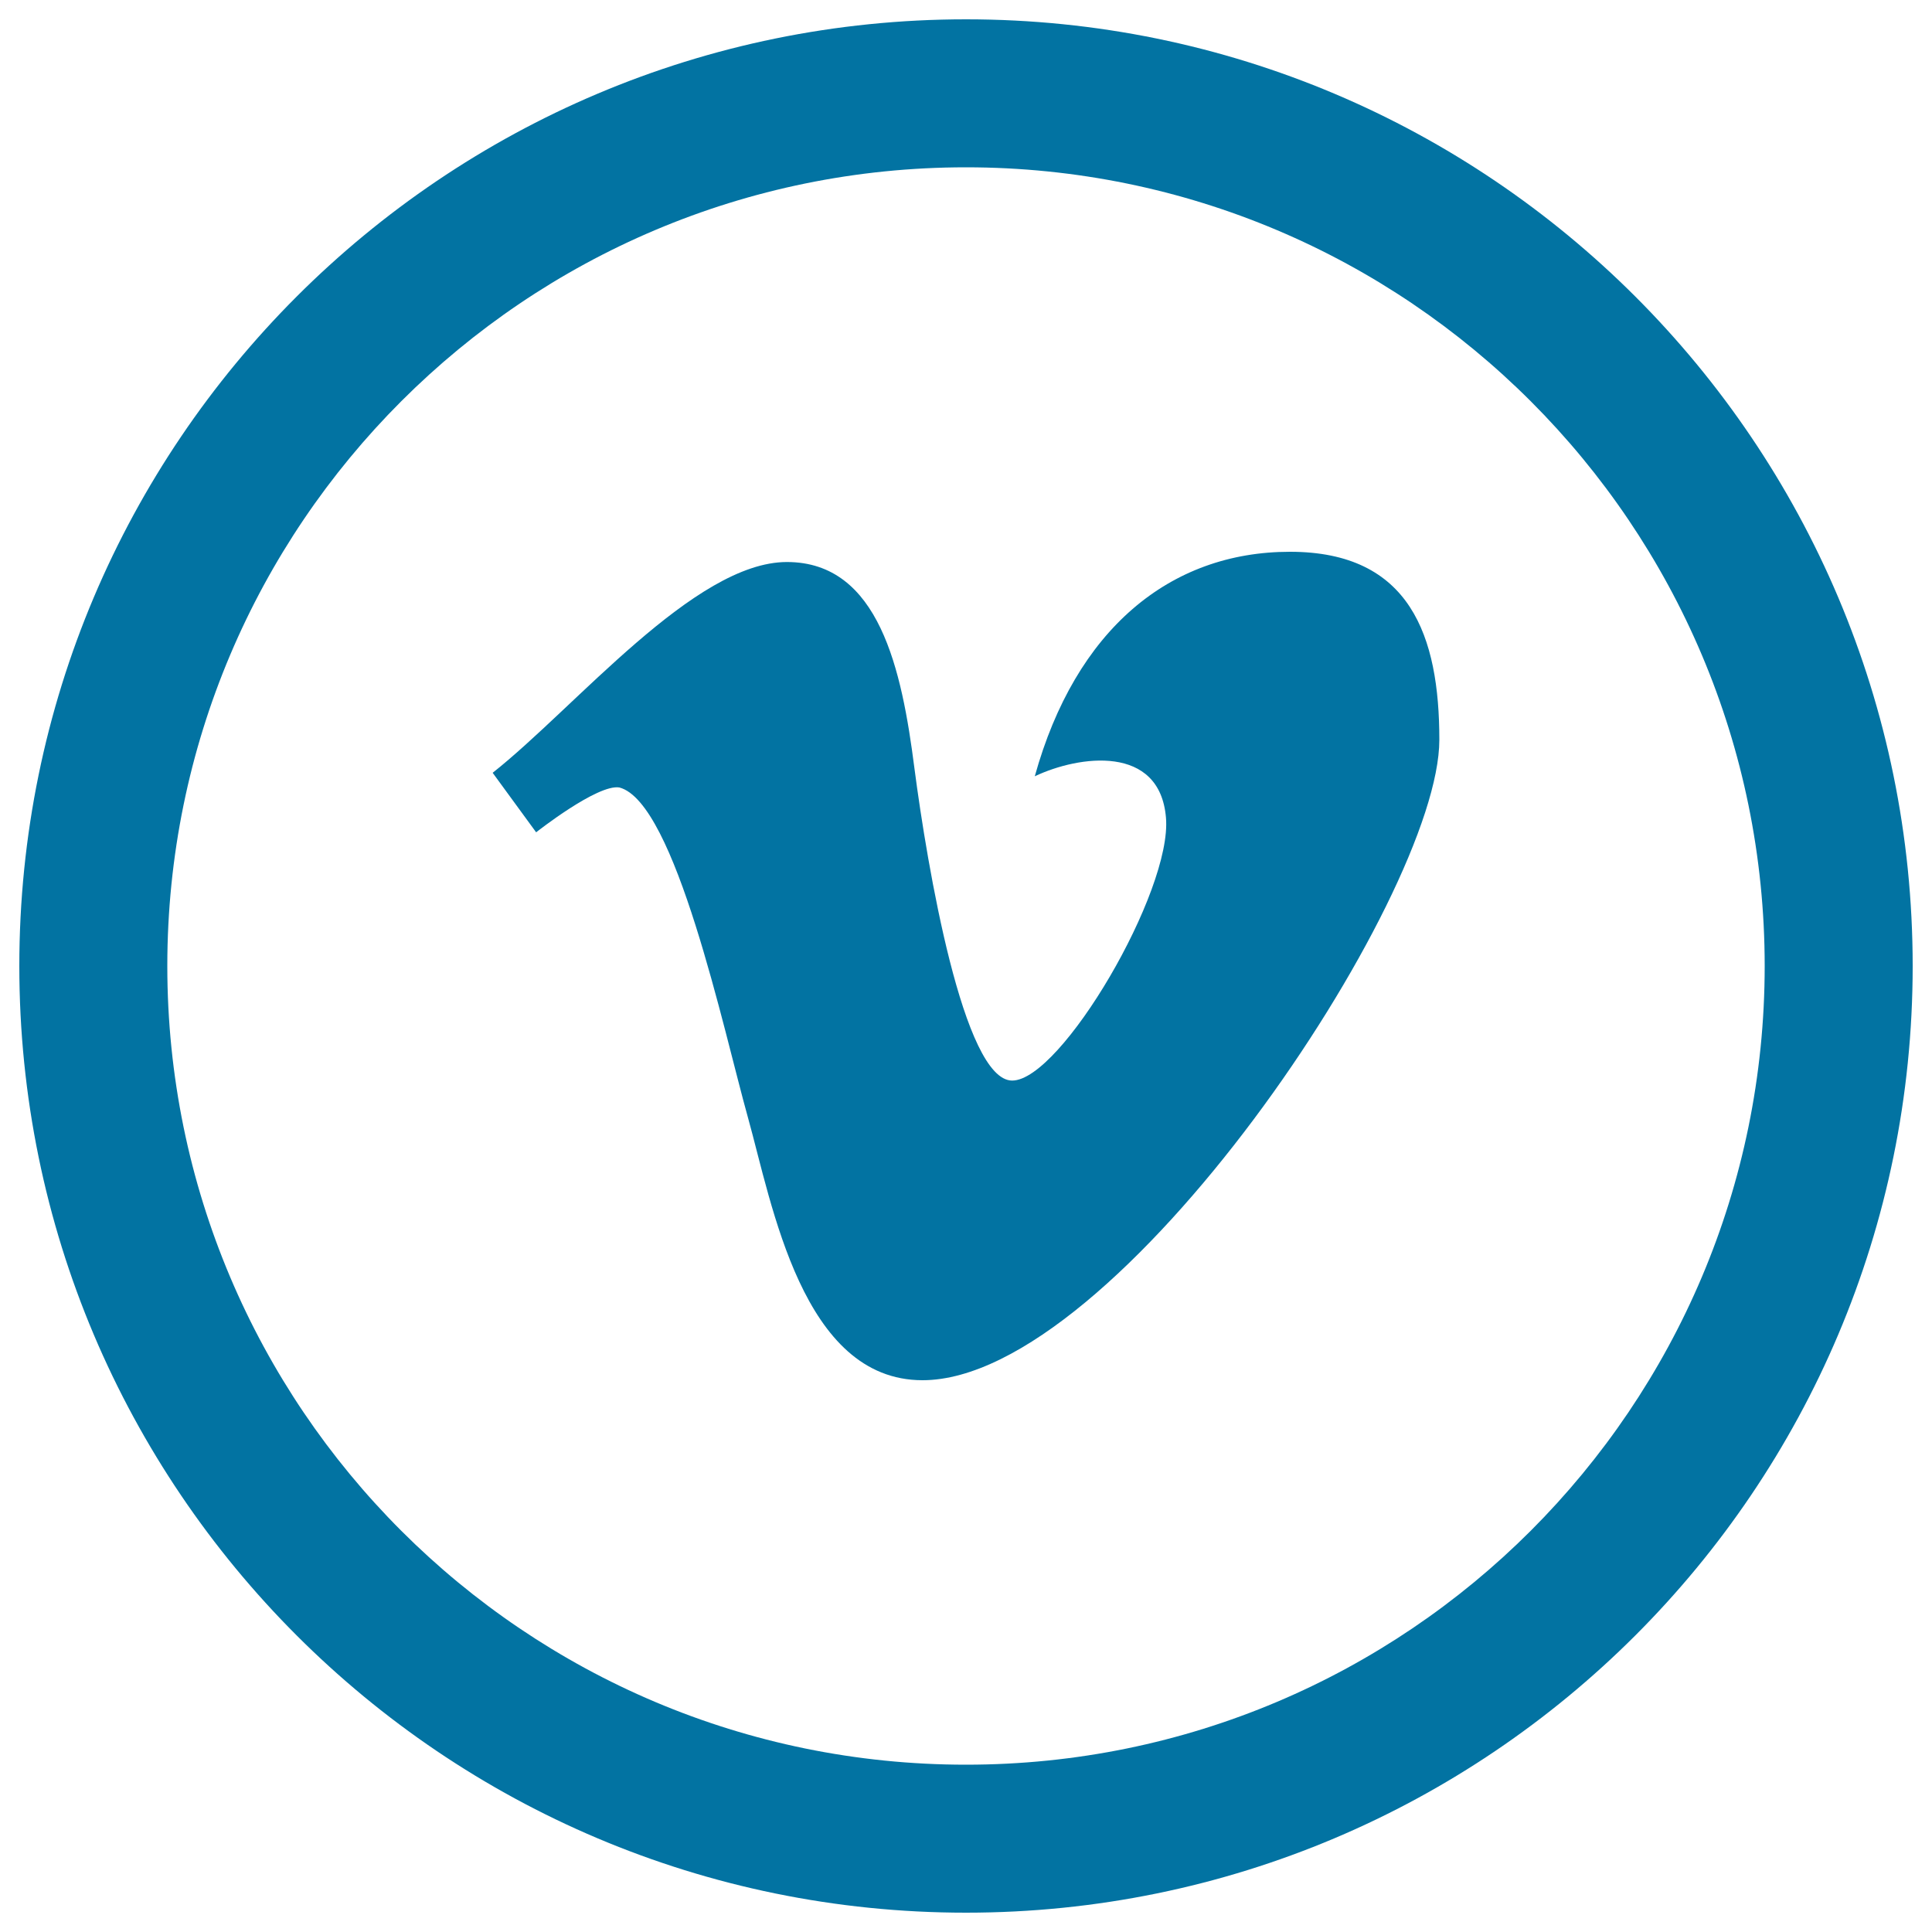
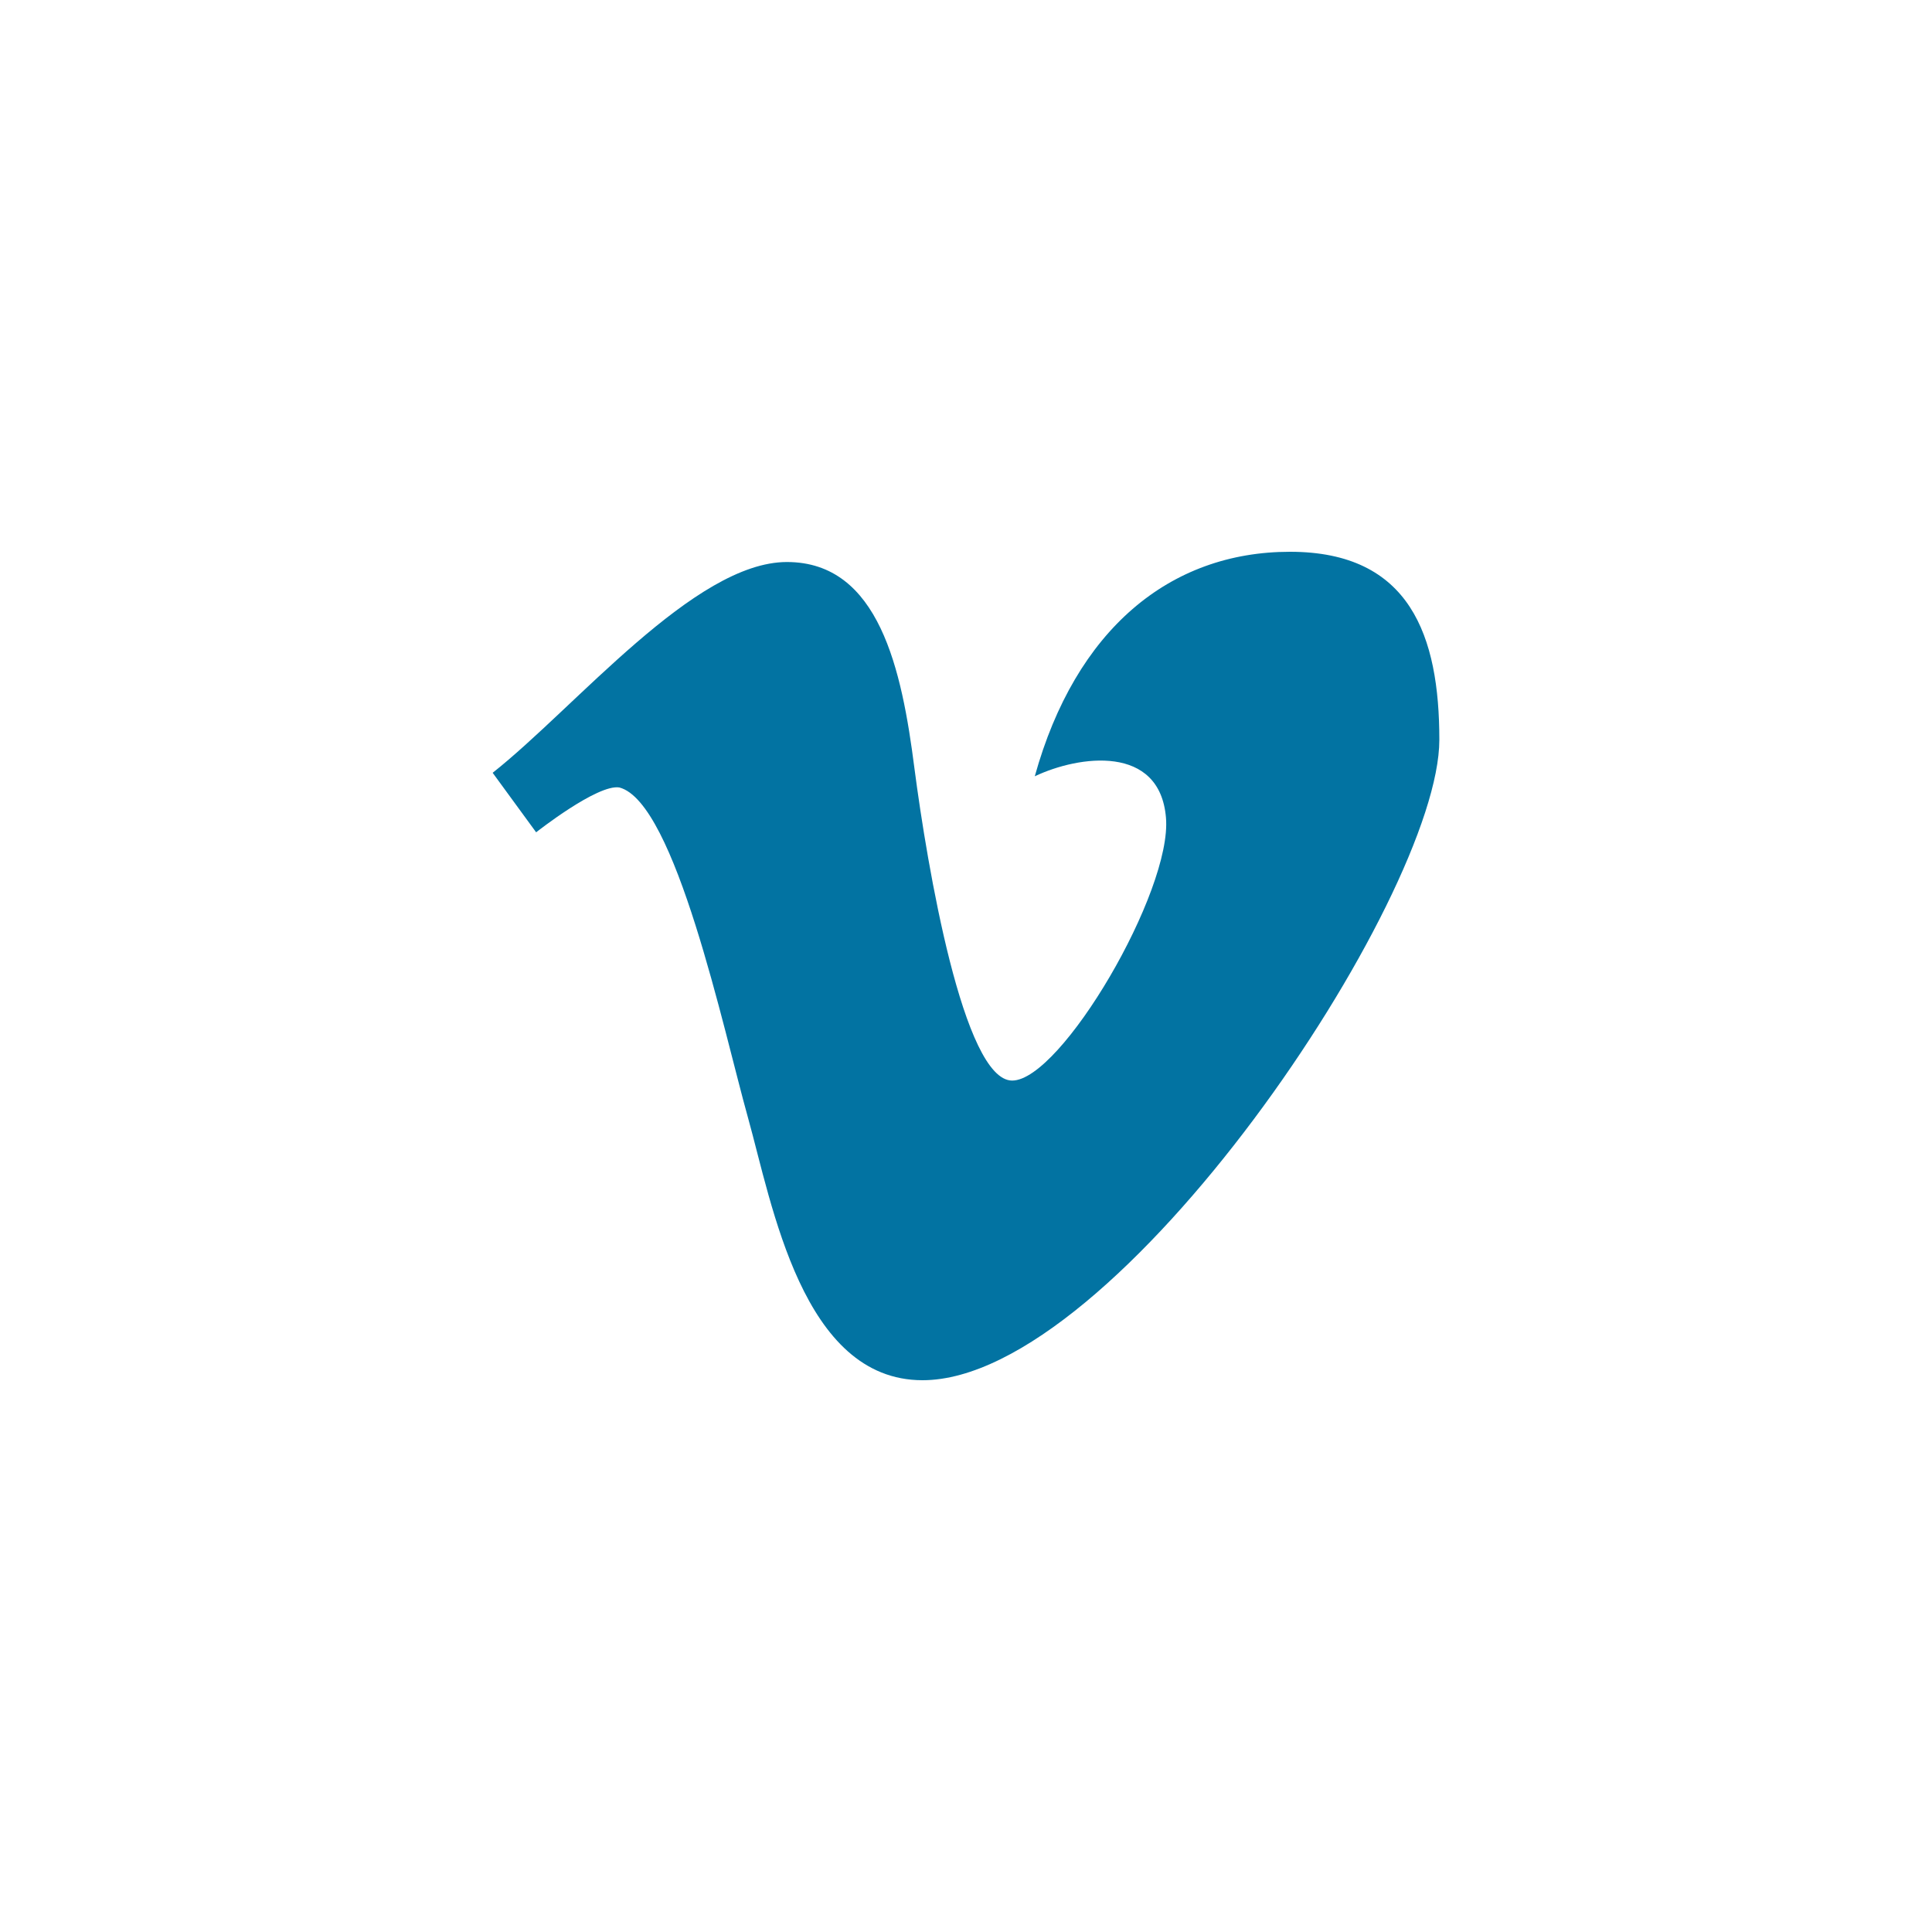
<svg xmlns="http://www.w3.org/2000/svg" viewBox="0 0 1000 1000" style="fill:#0273a2">
  <title>Social Vimeo Circular Button SVG icon</title>
  <g>
-     <path d="M500,10C229.4,10,10,229.4,10,500s219.4,490,490,490s490-219.4,490-490S770.6,10,500,10z M500,913.4C271.7,913.4,86.6,728.3,86.6,500C86.6,271.7,271.7,86.6,500,86.6c228.3,0,413.4,185.1,413.4,413.4C913.4,728.3,728.3,913.4,500,913.4z" />
    <path d="M667.7,285.6c-62.3,0-111,40.3-132.1,116.2c23-10.9,64.7-16.6,67.9,21.4c3.3,38-54.3,136.1-79.6,136.1c-25.2,0-44-111-50.6-161.7c-6.5-50.8-18.2-106.7-66-106.7c-47.8,0-109.1,74.9-152.3,109.1l22.5,30.8c0,0,31.8-25.1,43.1-23.2c29,7.6,53.9,125.7,66.5,170.7c12.6,45.1,28.1,136.1,90.4,136.1c100.7,0,267.5-249.9,267.5-331.5C745,329.3,730,285.6,667.7,285.6z" />
  </g>
</svg>